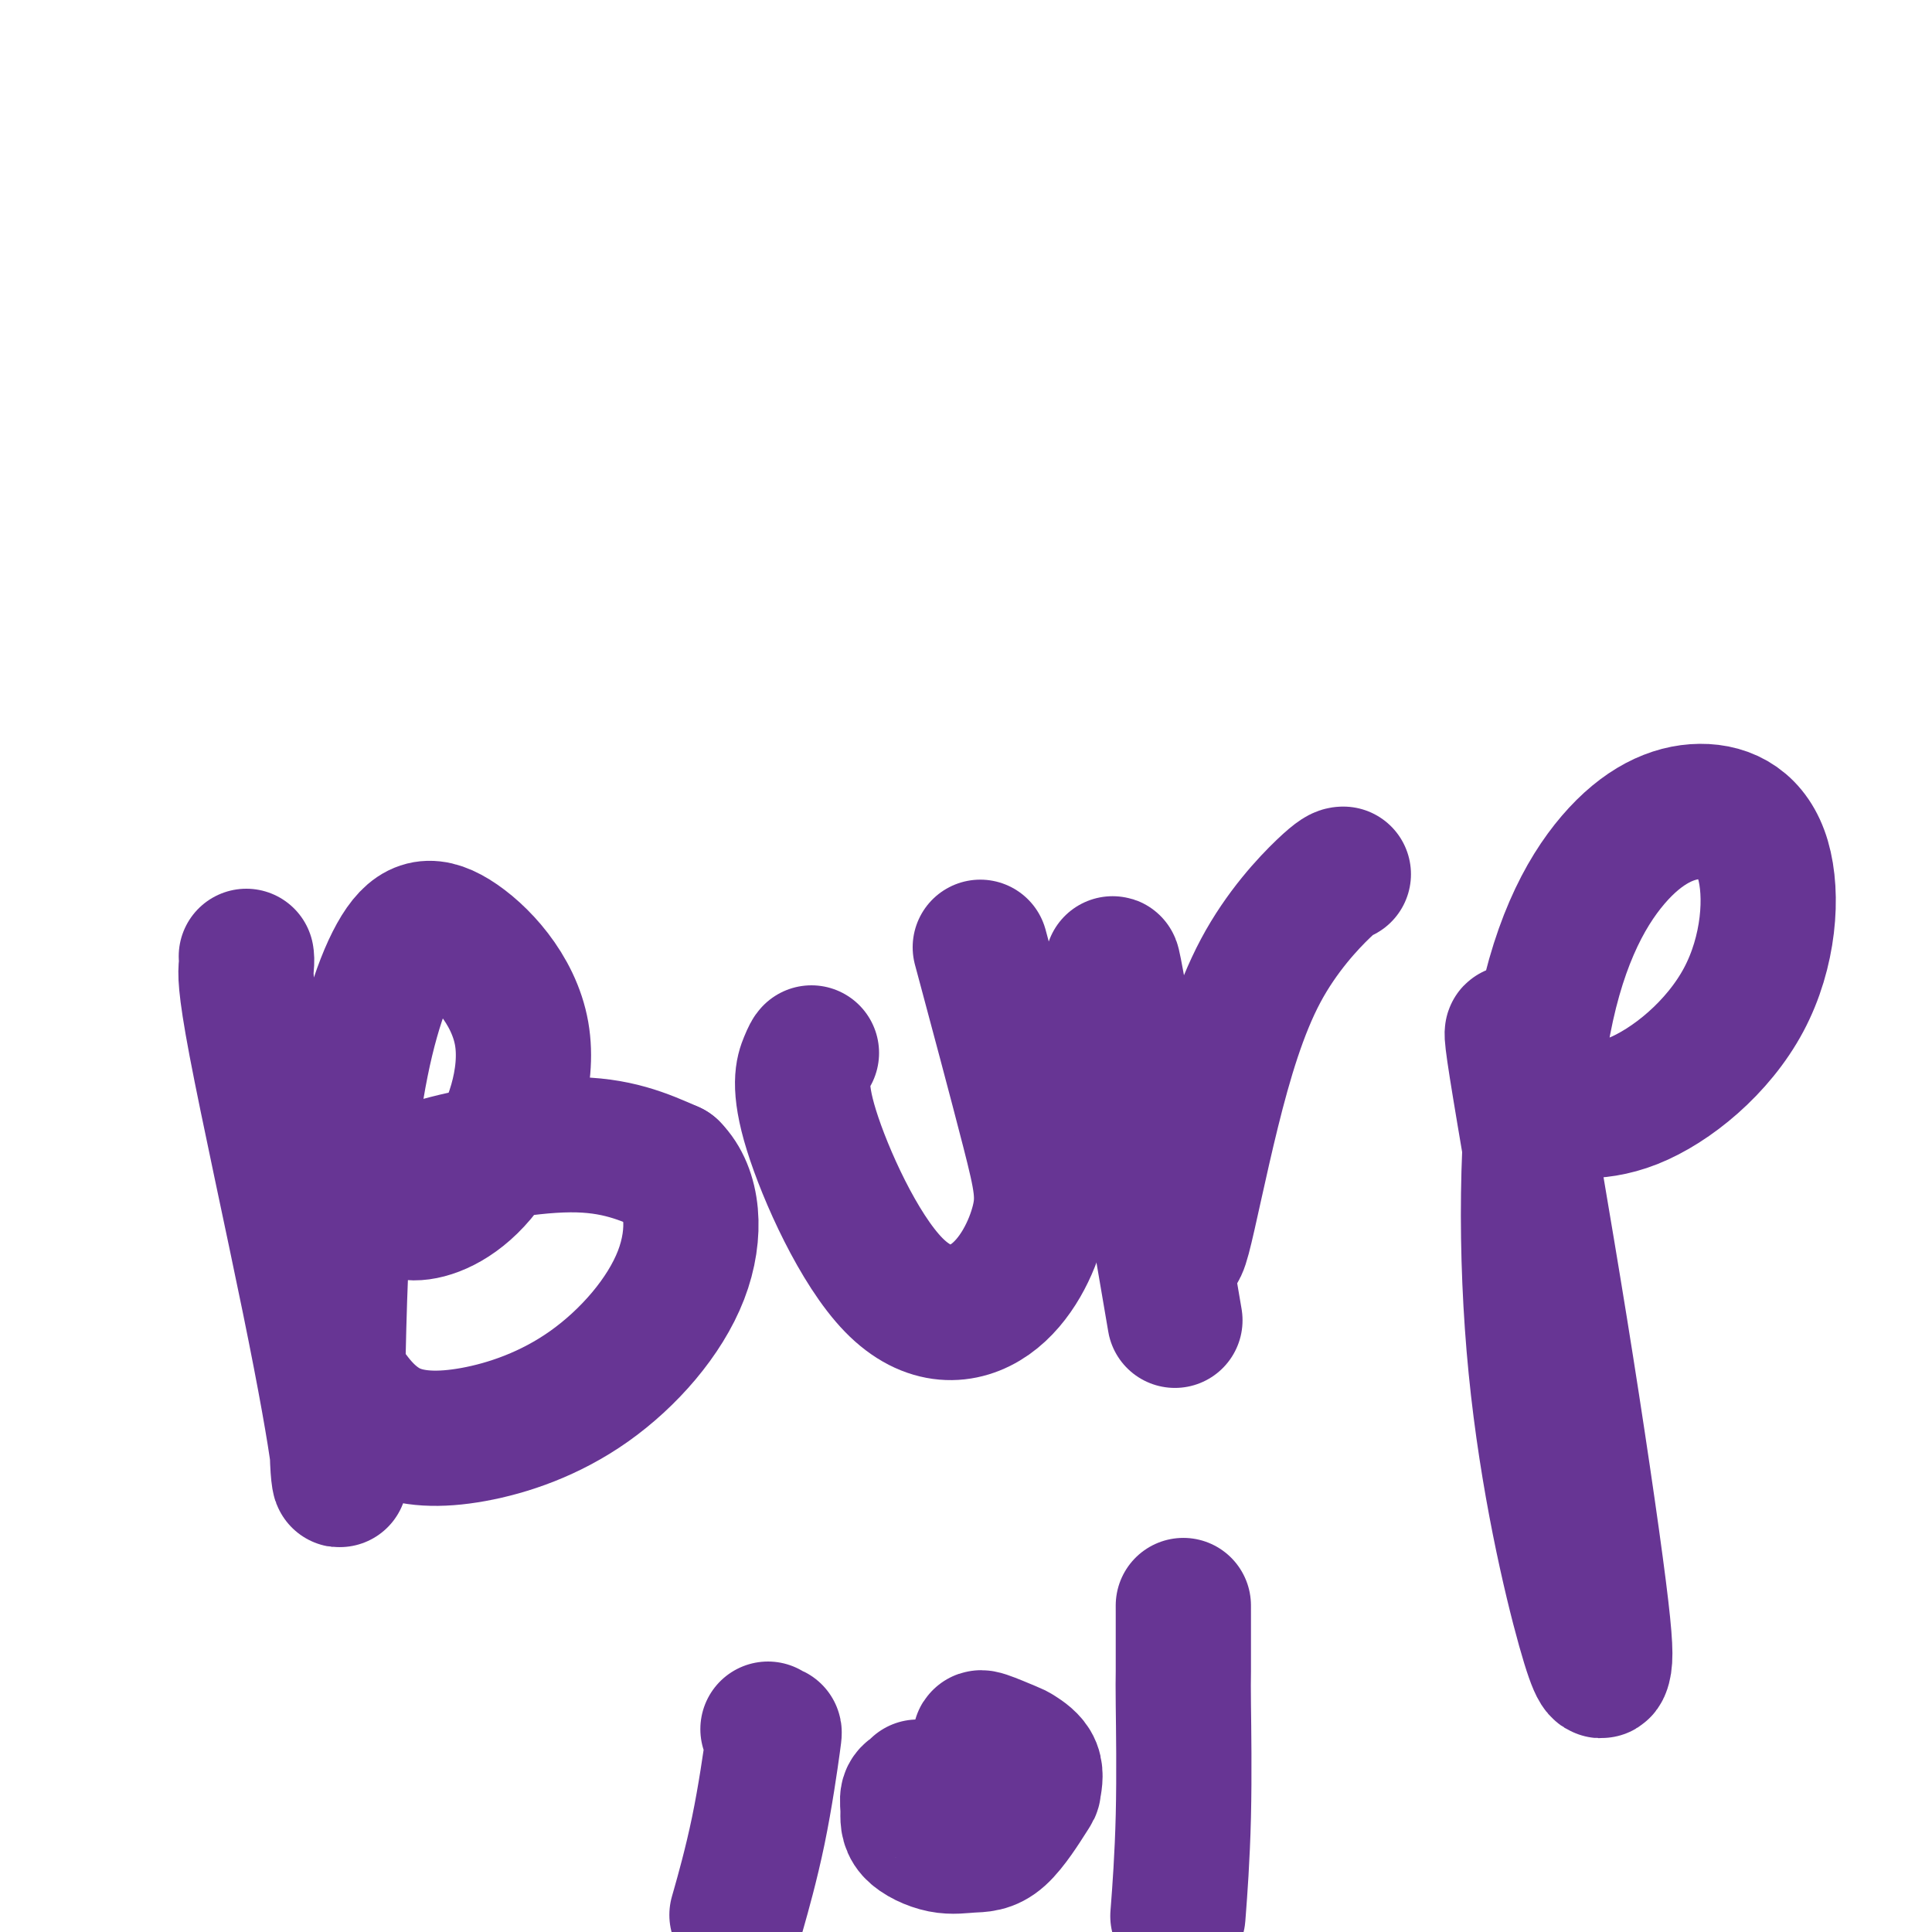
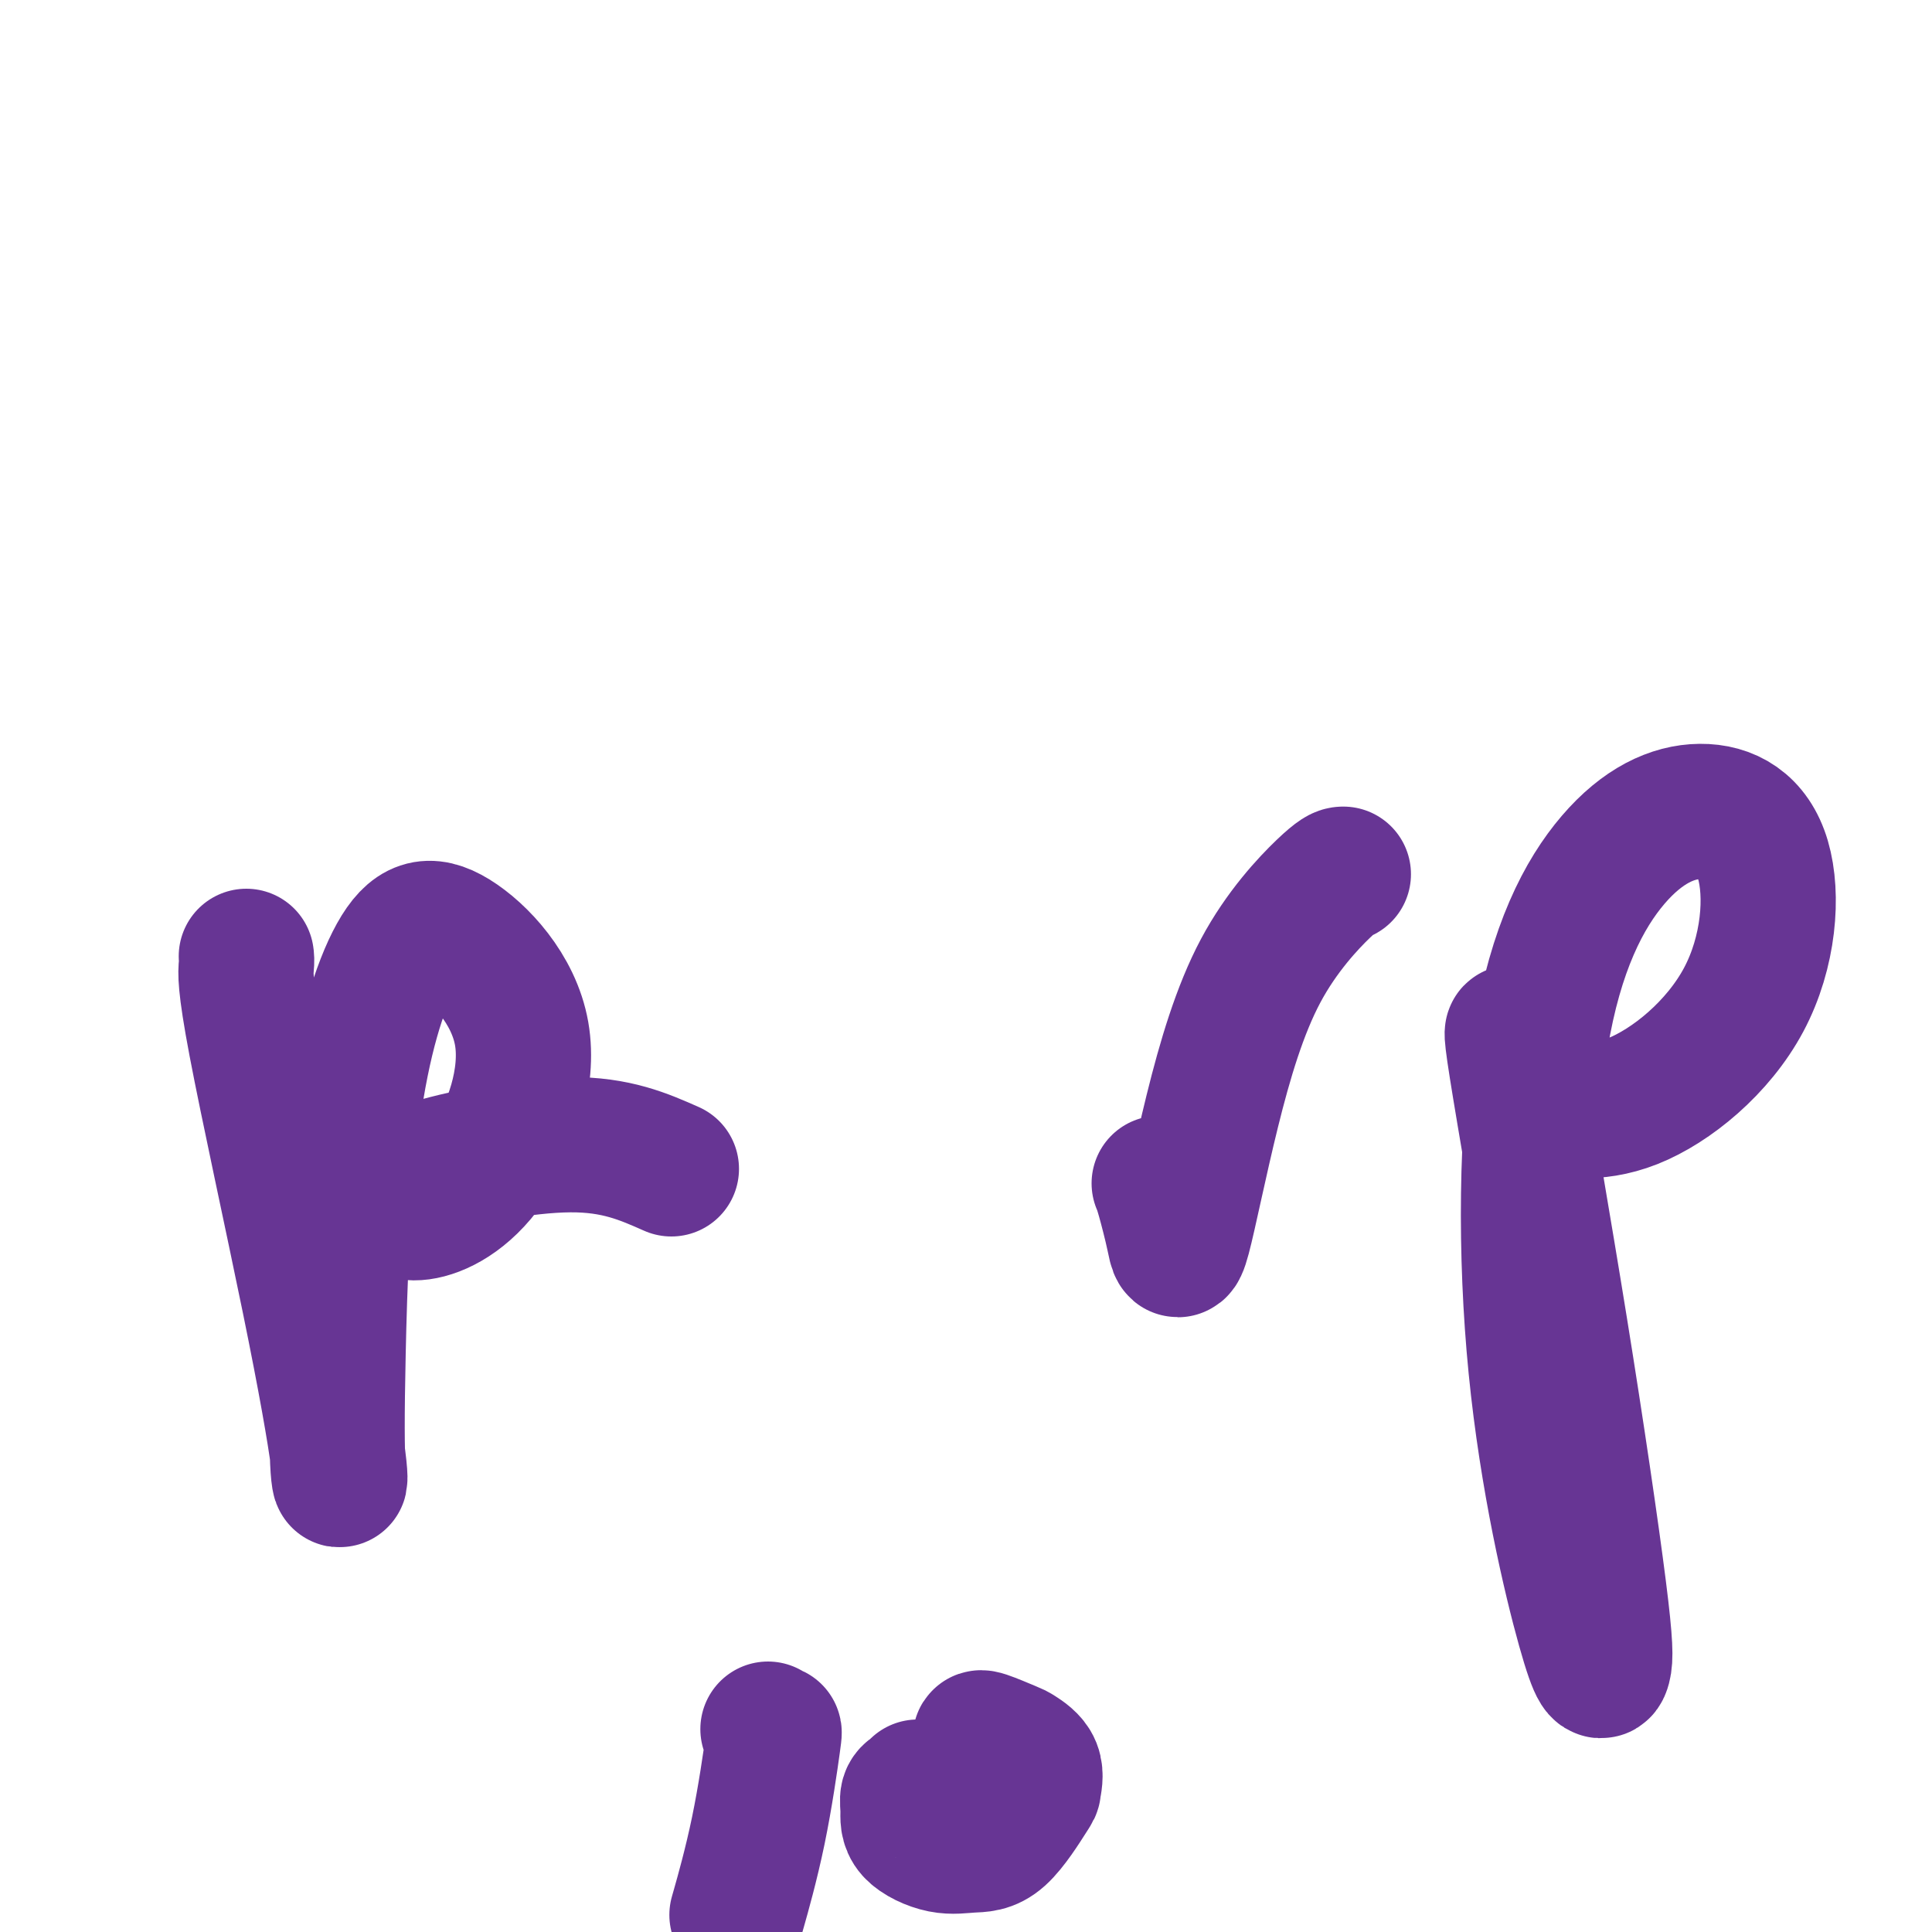
<svg xmlns="http://www.w3.org/2000/svg" viewBox="0 0 400 400" version="1.1">
  <g fill="none" stroke="#673594" stroke-width="28" stroke-linecap="round" stroke-linejoin="round">
    <path d="M51,198c0.059,0.385 0.117,0.771 0,2c-0.117,1.229 -0.411,3.303 2,16c2.411,12.697 7.526,36.017 11,53c3.474,16.983 5.307,27.628 6,33c0.693,5.372 0.247,5.472 0,2c-0.247,-3.472 -0.294,-10.515 0,-24c0.294,-13.485 0.929,-33.411 3,-49c2.071,-15.589 5.577,-26.840 9,-33c3.423,-6.160 6.762,-7.231 12,-4c5.238,3.231 12.375,10.762 14,20c1.625,9.238 -2.261,20.184 -7,27c-4.739,6.816 -10.331,9.503 -14,10c-3.669,0.497 -5.417,-1.197 -6,-3c-0.583,-1.803 -0.003,-3.716 7,-6c7.003,-2.284 20.429,-4.938 30,-5c9.571,-0.062 15.285,2.469 21,5" />
-     <path d="M139,242c4.529,4.520 5.353,13.318 2,22c-3.353,8.682 -10.882,17.246 -19,23c-8.118,5.754 -16.825,8.697 -24,10c-7.175,1.303 -12.816,0.966 -17,-1c-4.184,-1.966 -6.910,-5.562 -8,-7c-1.090,-1.438 -0.545,-0.719 0,0" />
-     <path d="M168,218c-0.161,0.177 -0.322,0.355 -1,2c-0.678,1.645 -1.872,4.758 1,14c2.872,9.242 9.812,24.614 17,32c7.188,7.386 14.625,6.786 20,3c5.375,-3.786 8.688,-10.757 10,-16c1.312,-5.243 0.622,-8.758 -2,-19c-2.622,-10.242 -7.178,-27.212 -9,-34c-1.822,-6.788 -0.911,-3.394 0,0" />
    <path d="M240,245c0.223,0.520 0.446,1.039 1,3c0.554,1.961 1.440,5.363 2,8c0.560,2.637 0.795,4.511 2,0c1.205,-4.511 3.381,-15.405 6,-26c2.619,-10.595 5.681,-20.892 10,-29c4.319,-8.108 9.893,-14.029 13,-17c3.107,-2.971 3.745,-2.992 4,-3c0.255,-0.008 0.128,-0.004 0,0" />
    <path d="M314,216c-0.788,-2.489 -1.576,-4.978 0,5c1.576,9.978 5.515,32.421 9,54c3.485,21.579 6.517,42.292 8,54c1.483,11.708 1.416,14.410 1,16c-0.416,1.590 -1.182,2.067 -4,-8c-2.818,-10.067 -7.689,-30.680 -10,-54c-2.311,-23.320 -2.063,-49.348 1,-68c3.063,-18.652 8.941,-29.927 15,-37c6.059,-7.073 12.301,-9.945 18,-10c5.699,-0.055 10.856,2.706 13,10c2.144,7.294 1.276,19.120 -4,29c-5.276,9.880 -14.959,17.814 -23,21c-8.041,3.186 -14.440,1.625 -17,1c-2.560,-0.625 -1.280,-0.312 0,0" />
-     <path d="M231,205c-0.689,-5.178 -1.378,-10.356 1,3c2.378,13.356 7.822,45.244 10,58c2.178,12.756 1.089,6.378 0,0" />
    <path d="M159,358c0.364,0.614 0.727,1.228 1,1c0.273,-0.228 0.455,-1.298 0,2c-0.455,3.298 -1.545,10.965 -3,18c-1.455,7.035 -3.273,13.439 -4,16c-0.727,2.561 -0.364,1.281 0,0" />
    <path d="M190,370c-0.454,0.436 -0.907,0.871 -1,1c-0.093,0.129 0.175,-0.049 0,0c-0.175,0.049 -0.793,0.325 -1,1c-0.207,0.675 -0.004,1.750 0,3c0.004,1.250 -0.191,2.674 1,4c1.191,1.326 3.768,2.555 6,3c2.232,0.445 4.117,0.107 6,0c1.883,-0.107 3.762,0.017 6,-2c2.238,-2.017 4.835,-6.174 6,-8c1.165,-1.826 0.897,-1.320 1,-2c0.103,-0.680 0.578,-2.546 0,-4c-0.578,-1.454 -2.207,-2.494 -3,-3c-0.793,-0.506 -0.749,-0.476 -2,-1c-1.251,-0.524 -3.798,-1.603 -5,-2c-1.202,-0.397 -1.058,-0.114 -1,0c0.058,0.114 0.029,0.057 0,0" />
-     <path d="M245,333c-0.002,-0.870 -0.004,-1.740 0,1c0.004,2.740 0.015,9.091 0,12c-0.015,2.909 -0.056,2.378 0,7c0.056,4.622 0.207,14.398 0,23c-0.207,8.602 -0.774,16.029 -1,19c-0.226,2.971 -0.113,1.485 0,0" />
  </g>
</svg>